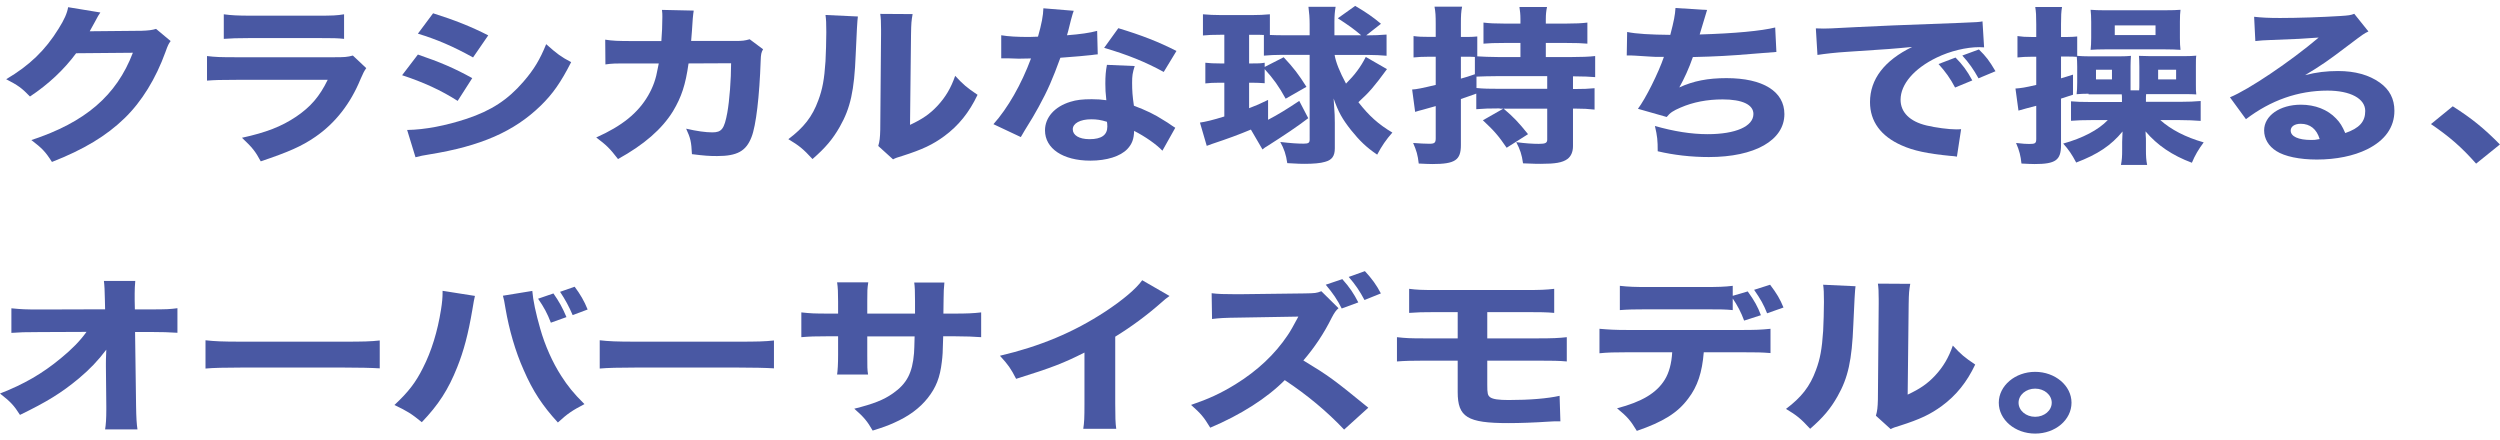
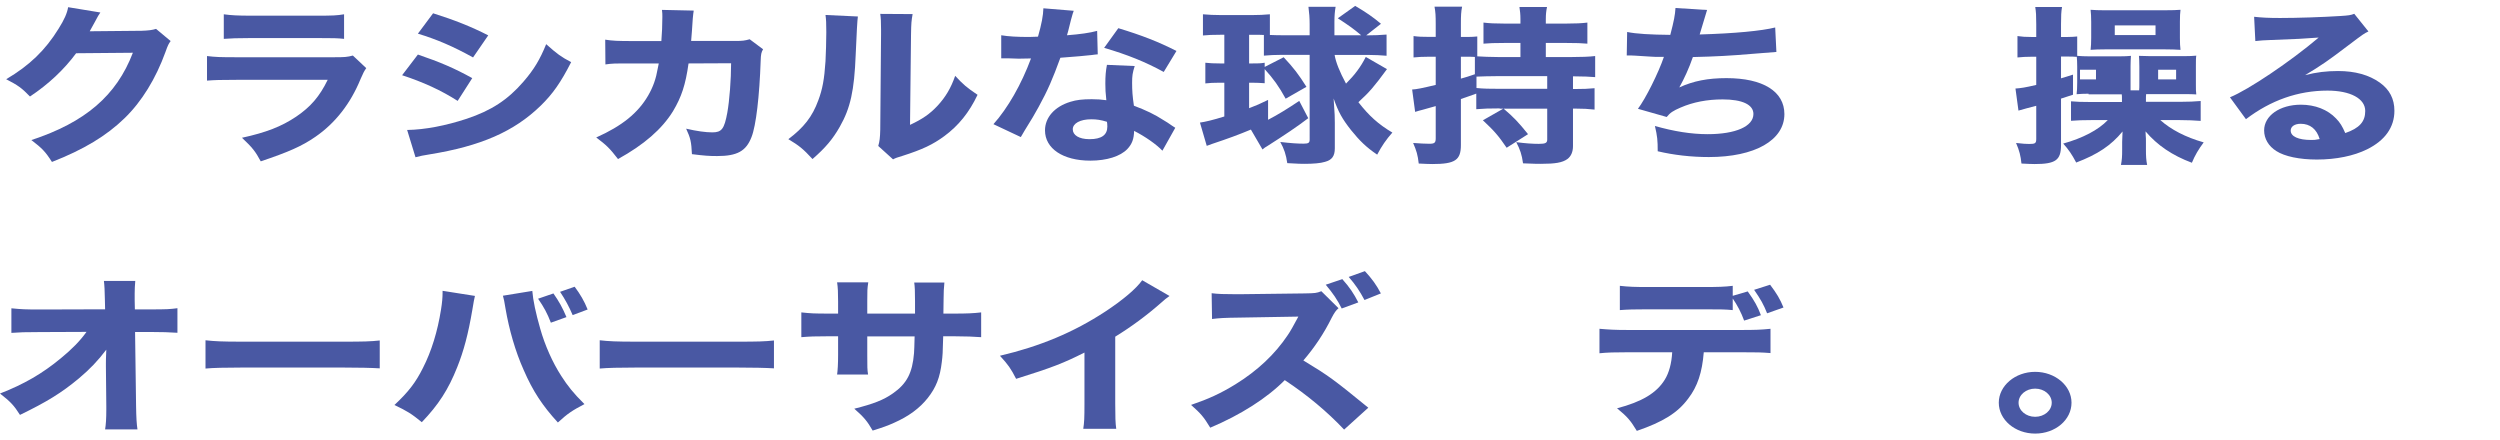
<svg xmlns="http://www.w3.org/2000/svg" id="_レイヤー_2" viewBox="0 0 250.24 44">
  <defs>
    <style>.cls-1{fill:none;}.cls-2{clip-path:url(#clippath);}.cls-3{fill:#4958a3;}</style>
    <clipPath id="clippath">
      <rect class="cls-1" width="250.24" height="44" />
    </clipPath>
  </defs>
  <g id="_デザイン2">
    <g class="cls-2">
      <path class="cls-3" d="m10.04,1.26c-.1.12-.3.46-.58,1-.18.34-.26.49-.48.87l5.2-.05c.66-.02,1.06-.07,1.44-.19l1.46,1.22c-.2.27-.28.42-.52,1.1-.96,2.65-2.36,4.95-4.1,6.63-1.8,1.75-4.08,3.13-7.26,4.37-.66-1.04-1-1.38-2.06-2.19,5.4-1.78,8.52-4.45,10.16-8.74l-5.68.05c-1.22,1.65-2.78,3.11-4.62,4.33-.84-.87-1.2-1.12-2.38-1.73,2.34-1.38,3.92-2.91,5.24-5.05.58-.92.86-1.56.96-2.16l3.22.53Z" />
      <path class="cls-3" d="m20.72,5.61c.86.1,1.24.12,3.02.12h9.64c1.16,0,1.36-.02,1.94-.17l1.34,1.26c-.22.31-.3.48-.56,1.07-1.02,2.5-2.56,4.45-4.54,5.81-1.36.94-2.72,1.53-5.46,2.45-.54-1-.82-1.36-1.88-2.36,2.42-.53,3.94-1.12,5.42-2.11,1.46-.99,2.36-2.04,3.16-3.69h-9.1c-1.64,0-2.24.02-2.98.08v-2.46Zm1.68-4.18c.72.1,1.38.14,2.76.14h6.56c1.62,0,2-.02,2.72-.14v2.46c-.68-.07-.98-.08-2.68-.08h-6.66c-1.28,0-2.08.03-2.7.08V1.43Z" />
      <path class="cls-3" d="m41.83,5.46c2.2.75,3.68,1.38,5.44,2.36l-1.46,2.28c-1.64-1.05-3.42-1.87-5.56-2.57l1.58-2.07Zm-1.08,7.55c1.8-.03,3.86-.43,5.96-1.12,2.46-.82,4.12-1.9,5.68-3.71,1.06-1.22,1.66-2.23,2.28-3.76,1.12,1,1.48,1.26,2.5,1.8-1.04,2.04-1.84,3.18-3.06,4.37-2.66,2.58-5.98,4.03-11.1,4.86-.62.1-1,.17-1.42.29l-.84-2.74Zm2.6-11.68c2.16.68,3.82,1.34,5.52,2.21l-1.52,2.21c-1.98-1.1-3.66-1.82-5.52-2.38l1.52-2.04Z" />
      <path class="cls-3" d="m66.2,4.11c.06-.73.1-1.62.1-2.41,0-.25,0-.41-.04-.71l3.18.07q-.1.56-.18,2.04c-.02.36-.04.46-.08,1h4.4c.74,0,.96-.03,1.46-.17l1.34,1c-.18.32-.22.49-.24,1.17-.12,3.5-.46,6.49-.92,7.63-.54,1.39-1.42,1.89-3.44,1.89-.78,0-1.26-.03-2.52-.19-.06-1.24-.14-1.6-.58-2.55,1.08.25,1.96.37,2.62.37.94,0,1.2-.34,1.5-1.97.22-1.22.38-3.33.38-4.95l-4.26.02c-.3,2.14-.7,3.35-1.56,4.79-1.1,1.78-2.9,3.35-5.5,4.78-.84-1.09-1.16-1.39-2.18-2.16,2.6-1.16,4.18-2.45,5.2-4.2.5-.87.78-1.67.96-2.72l.1-.49h-2.6c-1.98,0-2.02,0-2.74.1l-.02-2.48c.76.12,1.26.14,2.8.14h2.82Z" />
      <path class="cls-3" d="m85.87,1.65q-.08.51-.22,3.86c-.14,3.54-.52,5.3-1.58,7.16-.7,1.24-1.44,2.12-2.74,3.25-.96-1.04-1.34-1.34-2.42-1.99,1.54-1.16,2.4-2.24,3-3.89.42-1.12.6-2.11.72-3.91.04-.83.08-1.99.08-2.91s-.02-1.27-.08-1.72l3.24.15Zm5.48-.25c-.12.7-.14.9-.16,2.06l-.1,9.04c1.24-.58,1.98-1.09,2.74-1.9.82-.88,1.36-1.8,1.78-3.01.82.88,1.14,1.16,2.24,1.9-.84,1.77-1.9,3.08-3.32,4.13-1.16.85-2.18,1.34-4.22,1.99-.5.15-.66.2-.92.34l-1.48-1.34c.14-.48.18-.82.2-1.63l.08-9.55v-.48c0-.75-.02-1.14-.08-1.56l3.24.02Z" />
      <path class="cls-3" d="m107.48,1.07q-.08.17-.28.92c-.04.15-.14.53-.28,1.12q-.08.25-.12.42c1.3-.1,2.3-.24,3.02-.44l.06,2.35c-.22.02-.3.02-.62.07-.7.08-1.52.15-3.12.27-.78,2.14-1.26,3.25-2.18,4.93-.46.83-.64,1.14-1.4,2.36q-.26.42-.38.65l-2.74-1.29c1.44-1.61,2.8-3.99,3.76-6.58q-.6,0-1.08.02h-.24q-.22,0-.9-.03h-.76v-2.31c.72.12,1.6.17,2.8.17.12,0,.5-.02.88-.03.36-1.27.52-2.11.54-2.84l3.04.25Zm8.88,14.02c-.62-.65-1.74-1.43-2.84-1.99-.02.8-.2,1.31-.68,1.82-.7.73-2.06,1.16-3.7,1.16-2.74,0-4.54-1.21-4.54-3.03,0-1.29.96-2.38,2.54-2.86.6-.19,1.22-.26,2.14-.26.58,0,.92.03,1.46.1-.08-.68-.1-1.16-.1-1.65,0-.76.04-1.26.16-1.89l2.78.12c-.22.68-.26.99-.26,1.68,0,.77.04,1.36.18,2.29,1.26.48,2.04.85,3.02,1.48.26.15.44.27.78.51q.18.12.34.22l-1.28,2.28Zm-7.14-3.15c-1.1,0-1.84.41-1.84,1s.62.99,1.68.99c1.2,0,1.78-.42,1.78-1.26,0-.15-.02-.48-.04-.48-.62-.19-1.02-.25-1.58-.25Zm7.26-4.74c-1.82-1-3.64-1.73-5.96-2.41l1.42-1.97c2.4.73,4,1.36,5.82,2.28l-1.28,2.11Z" />
      <path class="cls-3" d="m136.75,3.54c.8,0,1.42-.03,2.04-.08v2.12c-.6-.05-1.18-.08-1.76-.08h-3.44c.12.73.5,1.68,1.14,2.87.88-.88,1.46-1.65,1.98-2.67l2.12,1.22c-1.3,1.77-1.74,2.28-2.86,3.31,1.06,1.36,2,2.21,3.4,3.04-.62.7-1.06,1.34-1.52,2.21-1.08-.73-1.76-1.39-2.62-2.46-.88-1.12-1.26-1.8-1.74-3.16.12,1.75.12,1.8.12,2.45v2.53c0,.78-.28,1.17-.98,1.36-.44.14-1.2.2-2.02.2-.46,0-.48,0-1.76-.07-.12-.85-.32-1.44-.7-2.12.98.12,1.74.17,2.32.17.5,0,.62-.08.62-.41V5.49h-2.78c-.68,0-1.26.03-1.8.08v-2.07c-.44-.02-.56-.02-1.02-.02h-.46v2.87h.32c.62,0,.78,0,1.24-.07v.42l1.9-.97c.98,1.04,1.5,1.72,2.28,2.96l-2.08,1.19c-.68-1.24-1.22-1.99-2.1-2.96v1.41c-.44-.03-.82-.05-1.24-.05h-.32v2.55c.76-.29,1.04-.41,1.9-.83v1.99c1.02-.53,1.92-1.09,3.12-1.89l.9,1.73c-1.08.83-2.38,1.7-4.14,2.82-.1.05-.26.15-.44.31l-1.16-1.99c-1.22.51-2.28.9-3.9,1.44-.08.02-.22.07-.52.19l-.68-2.33c.52-.07,1.28-.25,2.44-.61v-3.38h-.52c-.54,0-.96.02-1.38.07v-2.07c.5.05.8.07,1.44.07h.46v-2.87h-.42c-.78,0-1.16.02-1.72.07V1.43c.58.05,1.12.08,1.86.08h3.02c.74,0,1.24-.03,1.82-.08v2.07c.46.02.88.03,1.36.03h2.62v-1.1c0-.59-.04-1.16-.12-1.75h2.72c-.08.46-.12.88-.12,1.51v1.34h2.68c-.76-.65-1.34-1.05-2.34-1.7l1.74-1.24c1.1.65,1.76,1.1,2.58,1.79l-1.48,1.16Z" />
      <path class="cls-3" d="m150.11,10.85c-1.04,0-1.6.02-2.34.08v-1.56c-.72.25-.84.31-1.54.54v4.61c0,1.51-.58,1.9-2.86,1.9-.38,0-.68-.02-1.36-.05-.1-.87-.22-1.27-.56-2.06.7.05,1.18.08,1.62.08.52,0,.64-.1.64-.54v-3.23c-.22.07-.38.1-.5.14q-.38.12-.78.22c-.18.03-.6.17-.78.22l-.3-2.24c.44-.02,1.02-.14,2.36-.46v-2.82h-.78c-.52,0-.94.02-1.44.07v-2.14c.5.07.9.08,1.48.08h.74v-1.29c0-.85-.02-1.17-.12-1.73h2.76c-.1.49-.12.9-.12,1.72v1.31h.64c.4,0,.68-.02,1-.05v1.99c.44.03,1.38.07,2.1.07h2.22v-1.41h-1.62c-.96,0-1.54.02-2.08.07v-2.11c.58.07,1.12.1,2.08.1h1.62v-.44c0-.48-.04-.82-.1-1.22h2.76c-.08.39-.12.71-.12,1.22v.44h2.06c.96,0,1.52-.03,2.1-.1v2.11c-.54-.05-1.12-.07-2.08-.07h-2.08v1.41h2.58c.94,0,1.78-.03,2.36-.1v2.11c-.5-.05-1.16-.07-2.22-.08v1.27h.2c.8,0,1.36-.02,1.96-.08v2.14c-.62-.07-1.16-.1-1.96-.1h-.2v3.76c0,.58-.2,1.02-.56,1.29-.5.36-1.22.48-2.66.48-.34,0-.58,0-1.78-.05-.12-.88-.3-1.39-.68-2.12.9.12,1.64.17,2.26.17.66,0,.84-.09.84-.43v-3.09h-4.36c1,.85,1.5,1.38,2.44,2.55l-2.14,1.36c-.8-1.17-1.22-1.67-2.38-2.75l2.04-1.16h-.36Zm-2.48-5.15c-.22-.02-.48-.02-.76-.02h-.64v2.19c.54-.15.7-.2,1.4-.44v-1.73Zm2.36,1.92c-.68,0-1.82.03-2.2.05v1.14c.68.07,1.32.08,2.34.08h4.74v-1.27h-4.88Z" />
      <path class="cls-3" d="m162.87,3.2c.9.19,2.34.27,4.32.29.36-1.38.48-1.99.52-2.69l3.16.2c-.04.14-.28.94-.74,2.45,3.52-.1,6.2-.36,7.56-.7l.12,2.45q-.56.03-2.54.2c-1.98.17-3.56.26-5.82.31-.38,1.1-.86,2.16-1.36,3.04,1.42-.65,2.86-.93,4.72-.93,3.66,0,5.8,1.33,5.8,3.6,0,2.62-2.96,4.3-7.56,4.3-1.76,0-3.52-.2-5.12-.58,0-1.09-.04-1.51-.28-2.53,1.9.54,3.64.82,5.28.82,2.8,0,4.58-.78,4.58-2.02,0-.94-1.12-1.46-3.08-1.46-1.54,0-2.96.27-4.22.82-.72.31-1.04.51-1.38.94l-2.88-.82c.76-1,2.06-3.6,2.6-5.2h-.88c-.2,0-.32-.02-2-.12-.3-.02-.5-.02-.66-.02h-.18l.04-2.35Z" />
-       <path class="cls-3" d="m181.76,2.84c.46.02.7.02.78.02.38,0,.5,0,3.34-.15,1.38-.08,4.82-.22,10.32-.42,1.76-.07,1.88-.08,2.24-.15l.16,2.6c-.24-.02-.3-.02-.48-.02-1.3,0-2.92.39-4.26,1.04-2.26,1.09-3.62,2.67-3.62,4.22,0,1.26.92,2.18,2.6,2.58.92.22,2.22.39,2.96.39.12,0,.26,0,.5-.02l-.42,2.75c-.26-.05-.34-.05-.7-.08-2.24-.22-3.64-.51-4.84-1.05-2.08-.92-3.16-2.4-3.16-4.33,0-2.29,1.44-4.17,4.22-5.52-2,.19-2.08.2-6.54.49-1.1.07-2.18.19-2.94.31l-.16-2.63Zm13.94,5.93c-.5-.95-.96-1.58-1.66-2.36l1.7-.65c.7.71,1.14,1.29,1.68,2.29l-1.72.71Zm2.34-.93c-.5-.9-.94-1.53-1.62-2.28l1.66-.61c.74.73,1.02,1.1,1.66,2.18l-1.7.71Z" />
-       <path class="cls-3" d="m209.06,9.38c-.44,0-.86.02-1.2.05.04-.31.06-.66.06-1.19v-1.58c0-.44-.02-.7-.04-.97-.24-.02-.48-.03-.9-.03h-.68v2.18c.36-.1.62-.19,1.2-.37v2.01c-.62.2-.72.24-1.2.39v4.66c0,1.5-.54,1.89-2.64,1.89-.38,0-.68-.02-1.32-.05-.08-.77-.2-1.27-.54-2.06.68.08,1.02.1,1.32.1.6,0,.7-.07.7-.51v-3.31c-.34.08-.54.15-.92.24-.44.12-.56.15-.86.24l-.3-2.21c.52-.03.98-.1,2.08-.36v-2.82h-.52c-.44,0-.88.02-1.36.07v-2.14c.46.07.82.09,1.38.09h.5v-1.27c0-.87-.02-1.22-.1-1.73h2.68c-.08.49-.1.88-.1,1.73v1.27h.68c.38,0,.62-.02.94-.05v1.94c.36.03.76.05,1.28.05h2.9c.54,0,.94-.02,1.2-.05-.02.27-.04.66-.04,1.04v2.41h.86c.02-.24.02-.36.02-.58v-1.82c0-.48-.02-.78-.04-1.05.04,0,.42.02,1.16.03h3.34c.54,0,.92-.02,1.24-.05-.04.22-.04.48-.04,1.07v1.82c0,.49,0,.7.04.99-.34-.02-.58-.03-1.02-.03h-4c-.02.19-.02.26-.02.43v.34h3.44c.78,0,1.46-.03,2.04-.08v1.99c-.62-.05-1.36-.08-2.06-.08h-1.98c1.06.95,2.54,1.72,4.34,2.23-.52.7-.88,1.31-1.18,2.04-1.96-.73-3.46-1.75-4.64-3.14q0,.17.02.44c.02.1.02.39.02.63v.71c0,.71.02,1.07.12,1.58h-2.62c.1-.53.12-.83.12-1.53v-.78c0-.15.02-.54.04-1.04-1.14,1.39-2.48,2.29-4.64,3.11-.44-.83-.74-1.27-1.3-1.9,1.94-.54,3.52-1.36,4.46-2.35h-1.66c-.8,0-1.4.02-2.02.07v-1.95c.58.05,1.02.07,2.02.07h3.08v-.34c0-.2,0-.29-.02-.43h-3.32Zm.26-7.19c0-.53-.02-.83-.06-1.21.44.03.78.05,1.44.05h5.84c.86,0,1.38-.02,1.72-.05-.04.32-.06.65-.06,1.19v1.63c0,.53.02.85.06,1.19-.46-.03-.96-.05-1.62-.05h-5.86c-.68,0-1.12.02-1.52.05.04-.34.06-.71.06-1.19v-1.61Zm.48,5.76h1.6v-.97h-1.6v.97Zm1.88-4.44h4.08v-.97h-4.08v.97Zm4.34,4.44h1.8v-.97h-1.8v.97Z" />
+       <path class="cls-3" d="m209.06,9.38c-.44,0-.86.02-1.2.05.04-.31.06-.66.06-1.19v-1.58c0-.44-.02-.7-.04-.97-.24-.02-.48-.03-.9-.03h-.68v2.18c.36-.1.62-.19,1.2-.37v2.01c-.62.2-.72.24-1.2.39v4.66c0,1.5-.54,1.89-2.64,1.89-.38,0-.68-.02-1.32-.05-.08-.77-.2-1.27-.54-2.06.68.08,1.02.1,1.32.1.6,0,.7-.07.7-.51v-3.31c-.34.08-.54.15-.92.24-.44.12-.56.15-.86.24l-.3-2.21c.52-.03.98-.1,2.08-.36v-2.82h-.52c-.44,0-.88.02-1.36.07v-2.14c.46.07.82.09,1.38.09h.5v-1.27c0-.87-.02-1.22-.1-1.73h2.68c-.08.49-.1.88-.1,1.73v1.27h.68c.38,0,.62-.02.94-.05v1.94c.36.03.76.05,1.28.05h2.9c.54,0,.94-.02,1.2-.05-.02.27-.04.66-.04,1.04v2.41h.86c.02-.24.02-.36.02-.58v-1.82c0-.48-.02-.78-.04-1.05.04,0,.42.02,1.16.03h3.34c.54,0,.92-.02,1.24-.05-.04.22-.04.48-.04,1.07v1.82c0,.49,0,.7.04.99-.34-.02-.58-.03-1.02-.03h-4c-.02.19-.02.26-.02.43v.34h3.44c.78,0,1.46-.03,2.04-.08v1.99c-.62-.05-1.36-.08-2.06-.08h-1.98c1.06.95,2.54,1.72,4.34,2.23-.52.7-.88,1.31-1.18,2.04-1.96-.73-3.46-1.75-4.64-3.14q0,.17.02.44c.02.1.02.39.02.63v.71c0,.71.02,1.07.12,1.58h-2.62c.1-.53.12-.83.12-1.53v-.78c0-.15.02-.54.04-1.04-1.14,1.39-2.48,2.29-4.64,3.11-.44-.83-.74-1.27-1.3-1.9,1.94-.54,3.52-1.36,4.46-2.35h-1.66c-.8,0-1.4.02-2.02.07v-1.95c.58.05,1.02.07,2.02.07h3.08v-.34c0-.2,0-.29-.02-.43h-3.32Zm.26-7.19c0-.53-.02-.83-.06-1.21.44.03.78.05,1.44.05h5.84c.86,0,1.38-.02,1.72-.05-.04.32-.06.65-.06,1.19v1.63c0,.53.02.85.06,1.19-.46-.03-.96-.05-1.62-.05h-5.86c-.68,0-1.12.02-1.52.05.04-.34.06-.71.06-1.19v-1.61Zm.48,5.76v-.97h-1.6v.97Zm1.88-4.44h4.08v-.97h-4.08v.97Zm4.34,4.44h1.8v-.97h-1.8v.97Z" />
      <path class="cls-3" d="m225.63,1.68c.74.08,1.4.12,2.6.12,1.72,0,4.2-.08,6.06-.2.78-.05,1.02-.08,1.36-.22l1.42,1.77c-.42.2-.44.2-2,1.38-2.08,1.58-2.72,2.02-4.34,2.99,1.14-.29,2.14-.41,3.3-.41,1.7,0,3.1.39,4.18,1.16.98.7,1.46,1.63,1.46,2.82,0,1.65-.94,2.97-2.74,3.86-1.34.66-3.1,1.02-5.02,1.02-1.74,0-3.22-.31-4.06-.85-.78-.49-1.22-1.24-1.22-2.07,0-1.46,1.56-2.57,3.68-2.57,1.42,0,2.68.49,3.52,1.38.4.41.62.77.92,1.46,1.42-.49,2-1.14,2-2.21,0-1.24-1.48-2.04-3.78-2.04-2.94,0-5.68.97-8.16,2.86l-1.6-2.19c1.88-.77,6.06-3.59,8.88-5.98-1.64.12-1.98.14-4.92.25-.64.03-.82.03-1.42.1l-.12-2.41Zm4.66,10.71c-.6,0-1,.27-1,.68,0,.59.76.94,2.06.94.3,0,.38,0,.84-.09-.3-1-.96-1.53-1.9-1.53Z" />
-       <path class="cls-3" d="m245.51,10.64c1.9,1.21,3.1,2.18,4.72,3.82l-2.38,1.92c-1.48-1.67-2.66-2.69-4.52-3.96l2.18-1.78Z" />
      <path class="cls-3" d="m10.6,36.44c0-.15,0-.65.04-1.44-.82,1.09-1.66,1.97-2.76,2.89-1.72,1.43-3.18,2.33-5.88,3.64-.6-.95-.94-1.31-2-2.14,2.38-.92,4.26-2.01,6.08-3.52,1.12-.92,1.92-1.73,2.58-2.65l-4.7.02c-1.5,0-1.96.02-2.82.08v-2.46c1,.1,1.42.12,2.88.12l6.5-.02-.02-.9q-.02-1.34-.1-1.94h3.14c-.04.49-.06.82-.06,1.27v.65l.02.93h1.44c1.78,0,2.06-.02,2.82-.12v2.46c-.7-.05-1.62-.08-2.76-.08h-1.48l.1,7.39c.02,1.27.06,1.82.14,2.36h-3.24c.08-.49.12-1.05.12-1.97v-.37l-.04-3.96v-.24Z" />
      <path class="cls-3" d="m20.57,34.06c.9.1,1.62.14,3.66.14h10.12c2.02,0,2.74-.02,3.66-.12v2.79c-.8-.05-2.12-.08-3.68-.08h-10.1c-1.74,0-2.88.03-3.66.1v-2.82Z" />
      <path class="cls-3" d="m47.54,29.62q-.08.27-.26,1.39c-.42,2.46-.86,4.11-1.52,5.76-.88,2.21-1.86,3.74-3.54,5.49-1.04-.85-1.44-1.1-2.74-1.72,1.38-1.29,2.12-2.23,2.86-3.72.86-1.68,1.46-3.67,1.8-5.81.12-.73.16-1.26.16-1.7v-.2l3.24.51Zm5.74-.51c.08.97.34,2.21.8,3.81.46,1.63,1.22,3.35,2.1,4.71.64,1,1.22,1.73,2.32,2.82-1.24.65-1.66.93-2.66,1.84-1.54-1.68-2.5-3.13-3.42-5.25-.84-1.87-1.46-4.05-1.82-6.15-.1-.66-.18-1.02-.26-1.29l2.94-.48Zm2.12.27c.56.8.9,1.41,1.3,2.36l-1.56.56c-.36-.94-.7-1.56-1.28-2.4l1.54-.53Zm2.12-.68c.56.75.96,1.43,1.3,2.28l-1.5.56c-.36-.85-.74-1.55-1.26-2.33l1.46-.51Z" />
      <path class="cls-3" d="m60.03,34.06c.9.1,1.62.14,3.66.14h10.12c2.02,0,2.74-.02,3.66-.12v2.79c-.8-.05-2.12-.08-3.68-.08h-10.1c-1.74,0-2.88.03-3.66.1v-2.82Z" />
      <path class="cls-3" d="m91.59,31.39v-1.24c0-1.02-.02-1.44-.08-1.87h3.02q-.08.71-.08,1.65,0,.32-.02,1.46h1.06c1.28,0,1.96-.03,2.72-.12v2.48c-.7-.05-1.52-.09-2.68-.09h-1.12c-.04,1.65-.06,1.94-.14,2.58-.18,1.55-.58,2.55-1.4,3.59-.8,1.02-1.92,1.85-3.4,2.5-.6.27-1.06.44-2.12.77-.54-.94-.86-1.33-1.84-2.19,1.92-.48,2.94-.88,3.86-1.53,1.4-.97,1.96-2.06,2.12-4.03.02-.34.04-.71.06-1.68h-4.74v1.87c0,1.24,0,1.43.08,1.95h-3.1c.06-.42.1-1.04.1-1.99v-1.84h-1c-1.4,0-1.78.02-2.68.09v-2.48c.92.1,1.3.12,2.74.12h.94v-1.21c0-.87-.02-1.41-.1-1.92h3.12c-.1.66-.1.82-.1,1.87v1.26h4.78Z" />
      <path class="cls-3" d="m117.07,29.62c-.42.31-.46.34-.76.61-1.52,1.34-3.04,2.46-4.68,3.47v6.7c0,1.36.02,1.94.1,2.52h-3.3c.1-.65.12-1.07.12-2.46v-5.17c-2.08,1.05-3.22,1.5-6.84,2.63-.54-1.05-.78-1.39-1.62-2.31,4.04-.95,7.38-2.35,10.54-4.42,1.76-1.16,3.1-2.29,3.7-3.14l2.74,1.58Z" />
      <path class="cls-3" d="m134.54,43c-1.7-1.8-3.7-3.47-5.94-4.95-1.78,1.8-4.42,3.48-7.46,4.76-.66-1.09-.94-1.41-1.92-2.28,1.76-.6,2.94-1.14,4.44-2.06,2.2-1.36,3.96-3.01,5.24-4.93.26-.37.6-.99,1.06-1.85l-5.84.1c-1.66.02-2.04.05-2.8.14l-.04-2.58c.64.08,1.2.1,2.46.1h.36l6.48-.08c1.1-.02,1.18-.03,1.68-.22l1.72,1.7c-.28.24-.42.46-.68.95-.78,1.58-1.74,3.01-2.84,4.28,2.58,1.56,3.08,1.94,6.5,4.73l-2.42,2.19Zm-.18-15.06c.74.83,1.14,1.43,1.6,2.33l-1.66.61c-.44-.88-.86-1.5-1.6-2.38l1.66-.56Zm2.26-.8c.72.78,1.14,1.36,1.6,2.23l-1.64.66c-.48-.9-.9-1.53-1.58-2.31l1.62-.58Z" />
-       <path class="cls-3" d="m142.57,36.1c-1.22,0-2,.02-2.74.08v-2.43c.9.1,1.28.12,2.78.12h3.3v-2.63h-2.1c-1.54,0-1.88.02-2.76.08v-2.41c.8.1,1.18.12,2.8.12h8.76c1.54,0,2.14-.02,2.96-.12v2.41c-.72-.07-1.46-.08-2.9-.08h-3.8v2.63h5.04c1.48,0,2.14-.03,2.92-.12v2.43c-.74-.07-1.5-.08-2.88-.08h-5.08v2.41c0,.87.04,1.07.3,1.26.28.19.84.27,1.84.27,2.12,0,3.88-.15,5.1-.42l.08,2.55h-.3c-.2,0-.36,0-.82.03-1.52.1-2.94.15-4.1.15-4.1,0-5.06-.6-5.06-3.11v-3.14h-3.34Z" />
      <path class="cls-3" d="m170.54,35.26c-.16,2.01-.62,3.42-1.56,4.64-1.06,1.43-2.52,2.33-5.14,3.23-.64-1.05-.94-1.41-1.98-2.26,2.48-.65,3.96-1.53,4.78-2.87.42-.68.68-1.62.74-2.74h-4.44c-1.34,0-2.04.02-2.84.1v-2.45c.92.08,1.52.12,2.88.12h11.28c1.42,0,2-.02,2.96-.12v2.43c-.92-.07-1.26-.08-2.9-.08h-3.78Zm2.9-4.22c-.74-.07-1.1-.08-2.92-.08h-5.54c-1.32,0-2.12.02-2.84.08v-2.43c.92.1,1.46.12,2.88.12h5.44c1.58,0,2.14-.02,2.98-.12v1l1.5-.44c.68.94,1,1.53,1.32,2.38l-1.68.54c-.28-.78-.7-1.58-1.14-2.21v1.16Zm3.44.32c-.36-.9-.64-1.39-1.3-2.35l1.6-.51c.66.87,1,1.44,1.34,2.28l-1.64.58Z" />
-       <path class="cls-3" d="m185.73,28.65q-.08.51-.22,3.86c-.14,3.54-.52,5.3-1.58,7.16-.7,1.24-1.44,2.12-2.74,3.25-.96-1.04-1.34-1.34-2.42-1.99,1.54-1.16,2.4-2.24,3-3.89.42-1.12.6-2.11.72-3.91.04-.83.08-1.99.08-2.91s-.02-1.27-.08-1.72l3.24.15Zm5.48-.25c-.12.7-.14.9-.16,2.06l-.1,9.04c1.24-.58,1.98-1.09,2.74-1.9.82-.88,1.36-1.8,1.78-3.01.82.88,1.14,1.16,2.24,1.9-.84,1.77-1.9,3.08-3.32,4.13-1.16.85-2.18,1.34-4.22,1.99-.5.15-.66.2-.92.34l-1.48-1.34c.14-.48.18-.82.2-1.63l.08-9.55v-.48c0-.75-.02-1.14-.08-1.56l3.24.02Z" />
      <path class="cls-3" d="m207.35,40.31c0,1.72-1.62,3.09-3.64,3.09s-3.64-1.39-3.64-3.09,1.64-3.09,3.64-3.09,3.64,1.38,3.64,3.09Zm-5.3,0c0,.78.74,1.41,1.66,1.41s1.66-.63,1.66-1.41-.74-1.41-1.66-1.41-1.66.63-1.66,1.41Z" />
    </g>
  </g>
</svg>